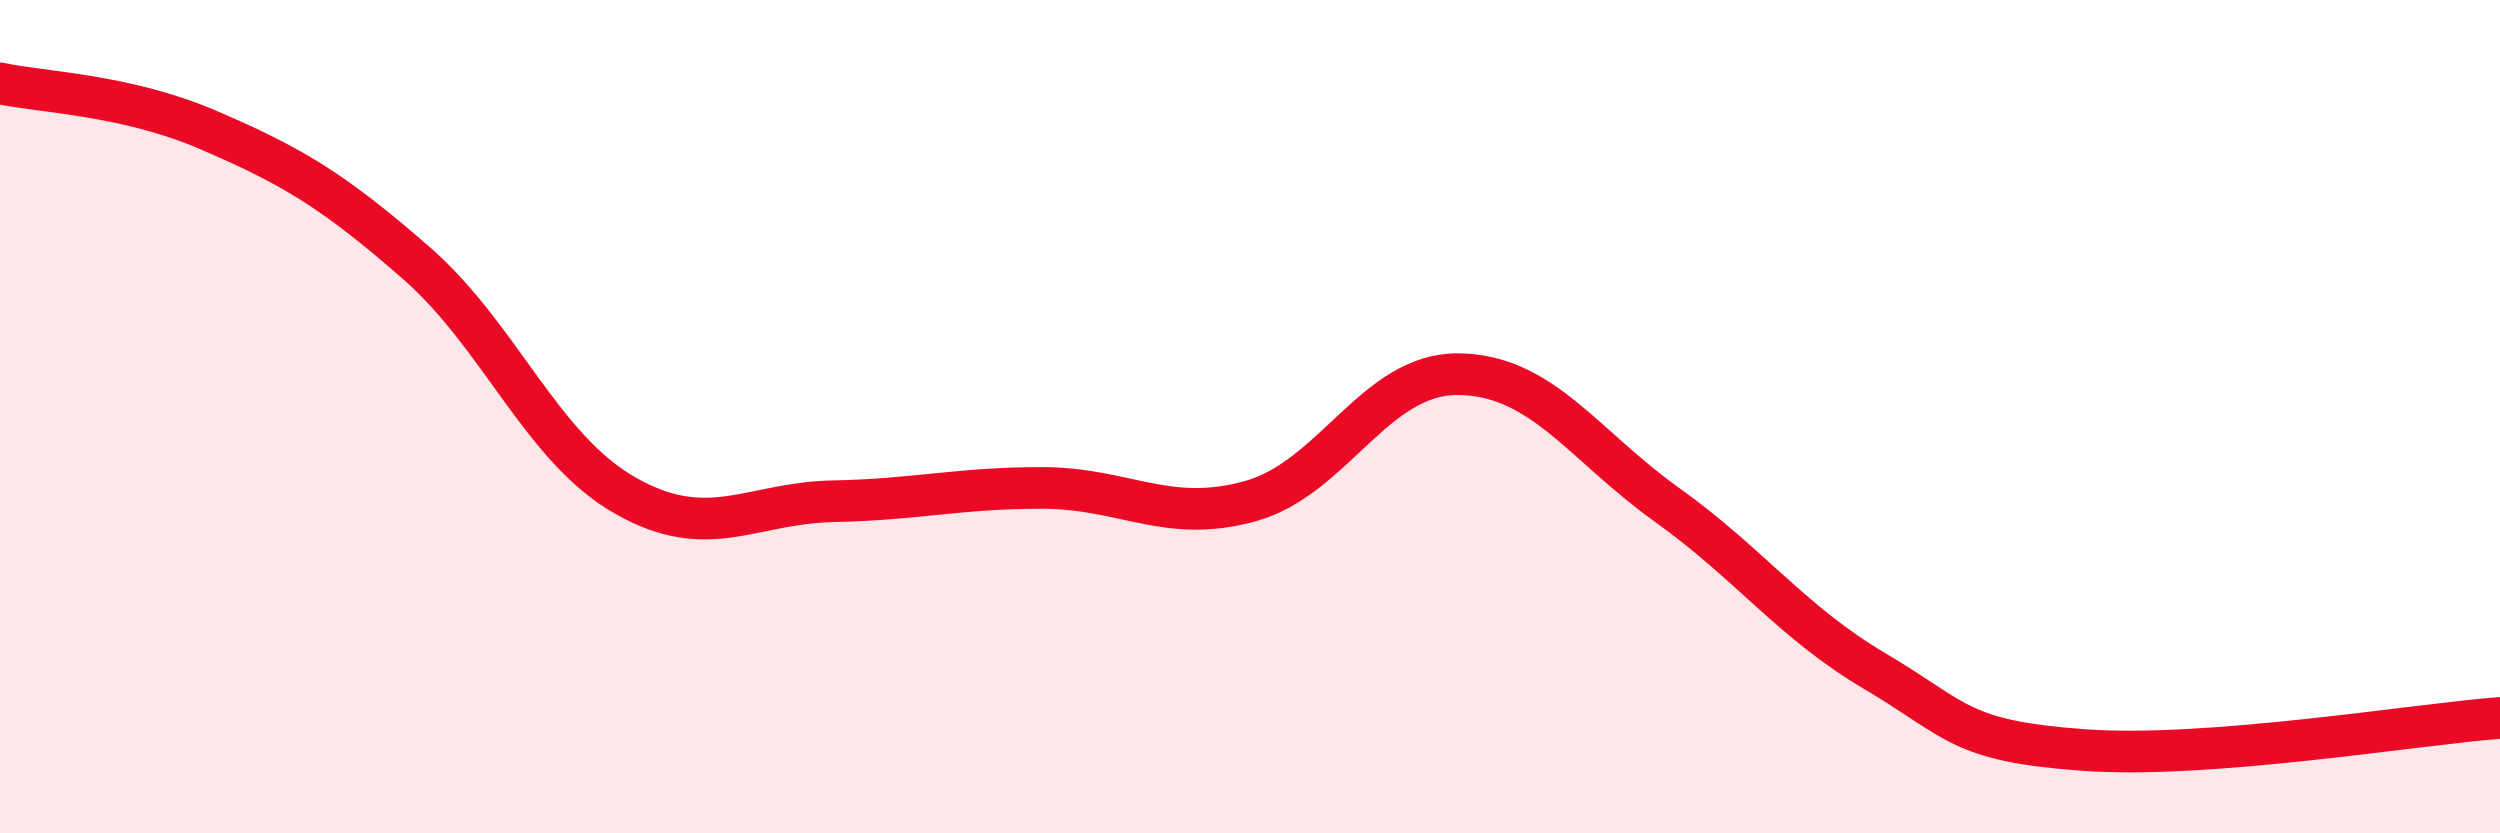
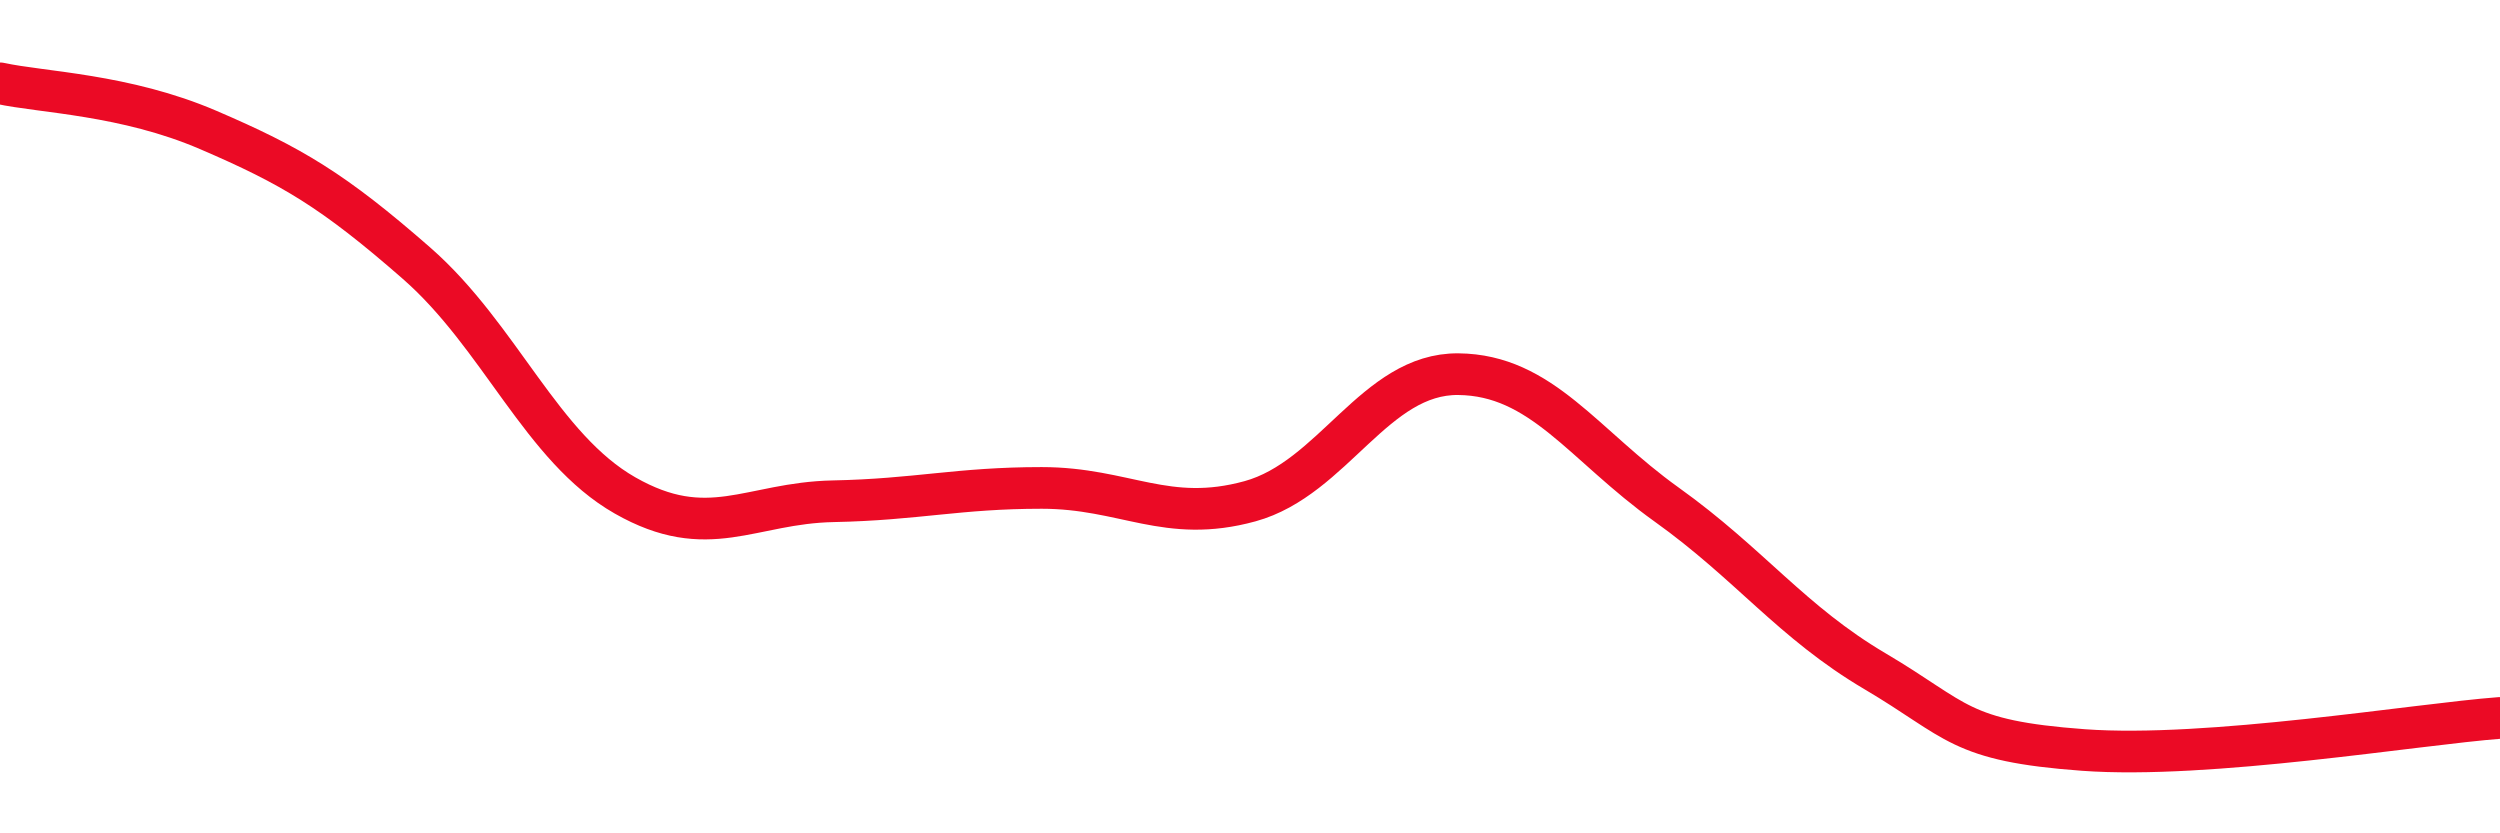
<svg xmlns="http://www.w3.org/2000/svg" width="60" height="20" viewBox="0 0 60 20">
-   <path d="M 0,2 C 1,2.22 3,2.26 5,3.12 C 7,3.98 8,4.57 10,6.32 C 12,8.07 13,10.75 15,11.89 C 17,13.03 18,12.07 20,12.03 C 22,11.99 23,11.71 25,11.71 C 27,11.71 28,12.58 30,12.03 C 32,11.48 33,8.96 35,8.98 C 37,9 38,10.68 40,12.11 C 42,13.54 43,14.93 45,16.11 C 47,17.29 47,17.78 50,18 C 53,18.22 58,17.38 60,17.23L60 20L0 20Z" fill="#EB0A25" opacity="0.1" stroke-linecap="round" stroke-linejoin="round" />
  <path d="M 0,2 C 1,2.22 3,2.26 5,3.12 C 7,3.98 8,4.57 10,6.32 C 12,8.07 13,10.75 15,11.89 C 17,13.03 18,12.07 20,12.03 C 22,11.99 23,11.71 25,11.71 C 27,11.71 28,12.58 30,12.03 C 32,11.48 33,8.96 35,8.98 C 37,9 38,10.68 40,12.11 C 42,13.54 43,14.93 45,16.11 C 47,17.29 47,17.78 50,18 C 53,18.22 58,17.38 60,17.23" stroke="#EB0A25" stroke-width="1" fill="none" stroke-linecap="round" stroke-linejoin="round" />
</svg>